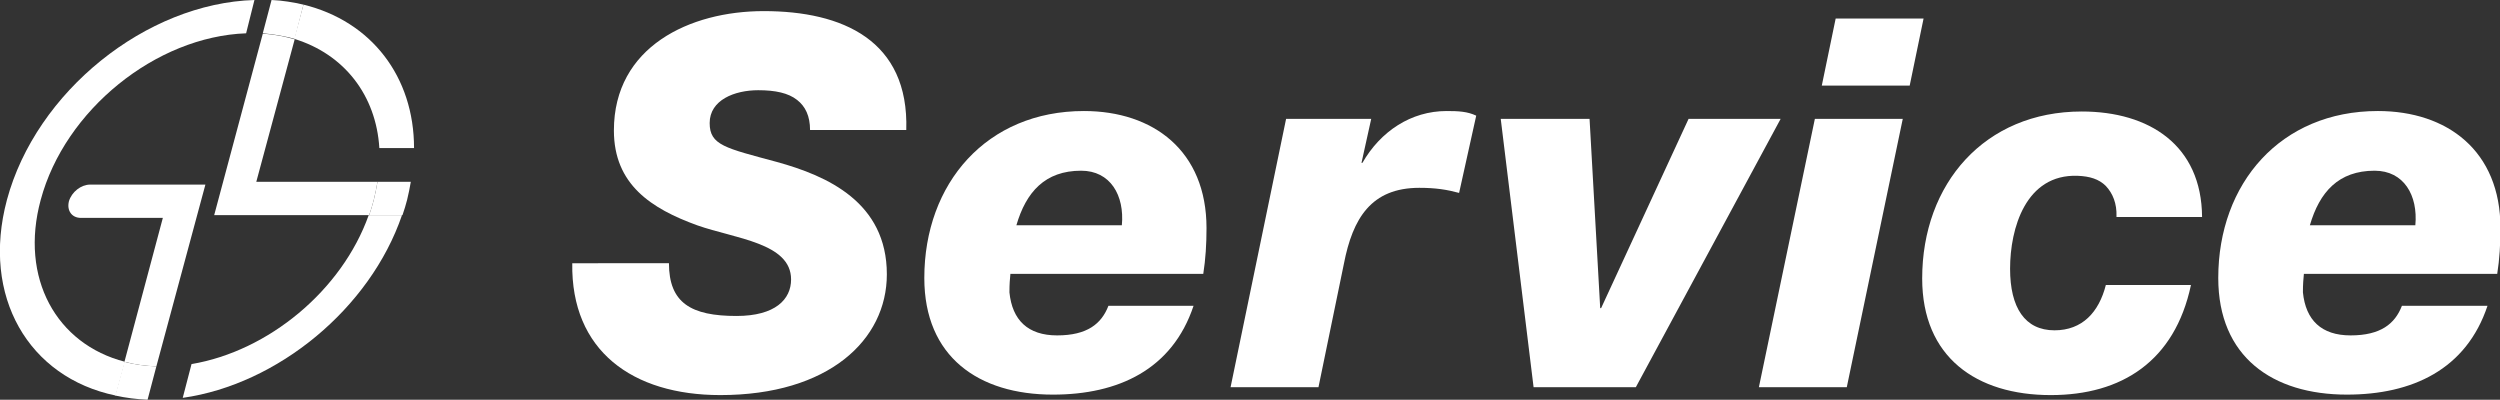
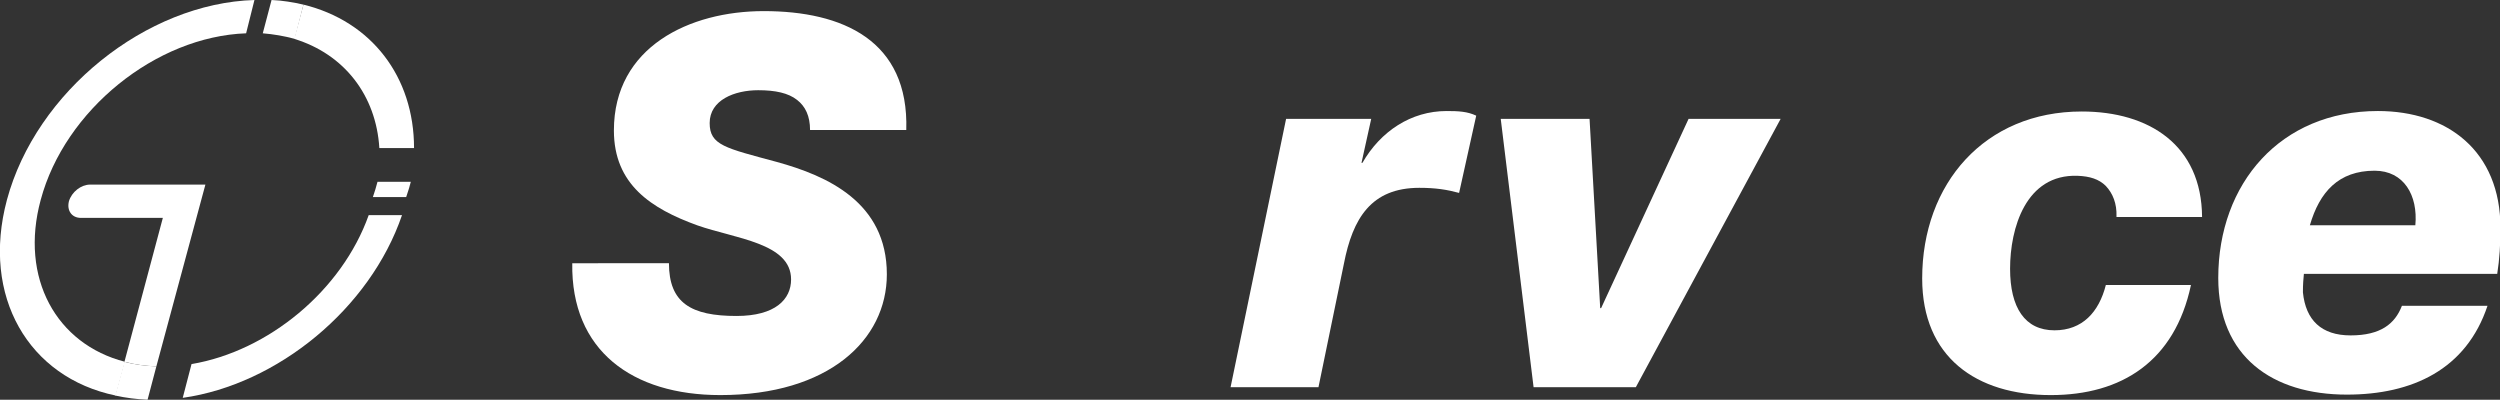
<svg xmlns="http://www.w3.org/2000/svg" version="1.1" id="レイヤー_1" x="0px" y="0px" viewBox="0 0 540.4 86.4" style="enable-background:new 0 0 540.4 86.4;" xml:space="preserve">
  <rect x="0" y="0" width="540.4" height="86.4" fill="#333333" stroke="none" />
  <style type="text/css">
	.st0{fill:#FFFFFF;}
</style>
  <g>
    <g>
      <path class="st0" d="M144.6,56.9c0,8.6,4.8,11.4,14.6,11.4c8.4,0,11.8-3.6,11.8-7.9c0-7.9-12.1-8.8-20.3-11.7    c-9.9-3.6-18-8.8-18-20.5c0-18.1,16.4-25.8,32.4-25.8c17,0,31.4,6.3,30.8,25.7h-20.8c0-3-1-5.1-2.8-6.5c-1.9-1.5-4.7-2.1-8.4-2.1    c-5.1,0-10.5,2.1-10.5,7.1c0,4.8,3.4,5.4,14.5,8.4c10.9,3,23.8,8.7,23.8,24.3c0,14.2-12.6,26.1-36,26.1c-19,0-32.3-9.6-32-28.5    H144.6z" />
    </g>
    <g>
-       <path class="st0" d="M218.4,59.3c-0.1,1.1-0.2,2-0.2,3.9c0.6,6,4,9.3,10.3,9.3c6.5,0,9.6-2.5,11.1-6.4H258    c-4.6,13.8-16.3,19.2-30.4,19.2c-16.1,0-27.8-8.2-27.8-25.2c0-20.5,13.5-36.1,34.5-36.1c15,0,26.5,8.6,26.5,25.3    c0,3.5-0.2,6.7-0.7,9.9H218.4z M242.5,48.7c0.6-6.5-2.5-11.8-8.8-11.8c-7.8,0-11.9,4.6-14,11.8H242.5z" />
      <path class="st0" d="M278,25.7h18.4l-2.1,9.5h0.2c3.9-6.8,10.5-11.2,18.2-11.2c2.6,0,4.5,0.1,6.4,1l-3.7,16.7    c-2.6-0.7-5-1.1-8.6-1.1c-10.4,0-14.4,6.6-16.3,16.4L285,83.7h-19L278,25.7z" />
      <path class="st0" d="M324.4,25.7h19.2l2.3,40.9h0.2L365,25.7h19.9l-31.3,58h-22.1L324.4,25.7z" />
-       <path class="st0" d="M392.3,25.7h19l-12.1,58h-19L392.3,25.7z M412.8,18.5h-19l3-14.5h19L412.8,18.5z" />
      <path class="st0" d="M457.5,46.8c0.1-2.8-0.8-5-2.3-6.6c-1.5-1.5-3.5-2.1-6.1-2.2c-11.2-0.4-14.6,11.3-14.6,20.1    c0,8.4,3.2,13.3,9.6,13.3c6,0,9.6-3.9,11.1-9.8h18.4c-3.5,16.5-15,23.8-30.3,23.8c-16.1,0-27.8-8.2-27.8-25.2    c0-20.5,13.5-36.1,34.5-36.1c14.6,0,25.9,7.3,26,22.8H457.5z" />
      <path class="st0" d="M498,59.3c-0.1,1.1-0.2,2-0.2,3.9c0.6,6,4,9.3,10.3,9.3c6.5,0,9.6-2.5,11.1-6.4h18.5    c-4.6,13.8-16.3,19.2-30.4,19.2c-16.1,0-27.8-8.2-27.8-25.2c0-20.5,13.5-36.1,34.5-36.1c15,0,26.5,8.6,26.5,25.3    c0,3.5-0.2,6.7-0.7,9.9H498z M522.1,48.7c0.6-6.5-2.5-11.8-8.8-11.8c-7.8,0-11.9,4.6-14,11.8H522.1z" />
    </g>
    <g>
      <path class="st0" d="M44.4,39.9H19.5c-2,0-4,1.6-4.6,3.6c-0.5,2,0.6,3.6,2.6,3.6h17.7l-8.3,31.1c2.2,0.6,4.5,0.9,6.9,1L44.4,39.9z    " />
-       <path class="st0" d="M81.6,39.3H55.4l8.3-30.8c-2.1-0.6-4.4-1.1-6.9-1.2L46.3,46.5h33.5c0.4-1.1,0.7-2.2,1-3.3    C81.1,41.9,81.4,40.6,81.6,39.3z" />
      <path class="st0" d="M82,32h7.5c0-15.4-9.2-27.4-23.9-31l-2,7.4C74.4,11.7,81.3,20.6,82,32z" />
      <path class="st0" d="M31.9,86.4l1.9-7.2c-2.4-0.1-4.8-0.4-6.9-1l-2,7.3C27.2,86,29.5,86.3,31.9,86.4z" />
      <path class="st0" d="M65.6,1c-2.2-0.5-4.5-0.9-6.9-1l-1.9,7.2c2.4,0.2,4.7,0.6,6.9,1.2L65.6,1z" />
      <path class="st0" d="M41.4,78.7l-1.9,7.3C60,83.1,80,66.7,86.9,46.5h-7.2C73.9,62.8,58,75.9,41.4,78.7z" />
-       <path class="st0" d="M88.8,39.3h-7.2c-0.2,1.3-0.5,2.6-0.8,3.9c-0.3,1.1-0.6,2.2-1,3.3h7.2c0.4-1.1,0.7-2.2,1-3.3    C88.3,41.9,88.6,40.6,88.8,39.3z" />
+       <path class="st0" d="M88.8,39.3h-7.2c-0.3,1.1-0.6,2.2-1,3.3h7.2c0.4-1.1,0.7-2.2,1-3.3    C88.3,41.9,88.6,40.6,88.8,39.3z" />
      <g>
        <path class="st0" d="M1.5,43.2C-4.1,64.1,6.2,81.6,25,85.5l2-7.3c-14.8-3.8-22.8-18.1-18.2-35c5.2-19.4,24.9-35.3,44.4-36L55,0     C31.6,0.7,7.8,19.8,1.5,43.2z" />
      </g>
    </g>
  </g>
</svg>